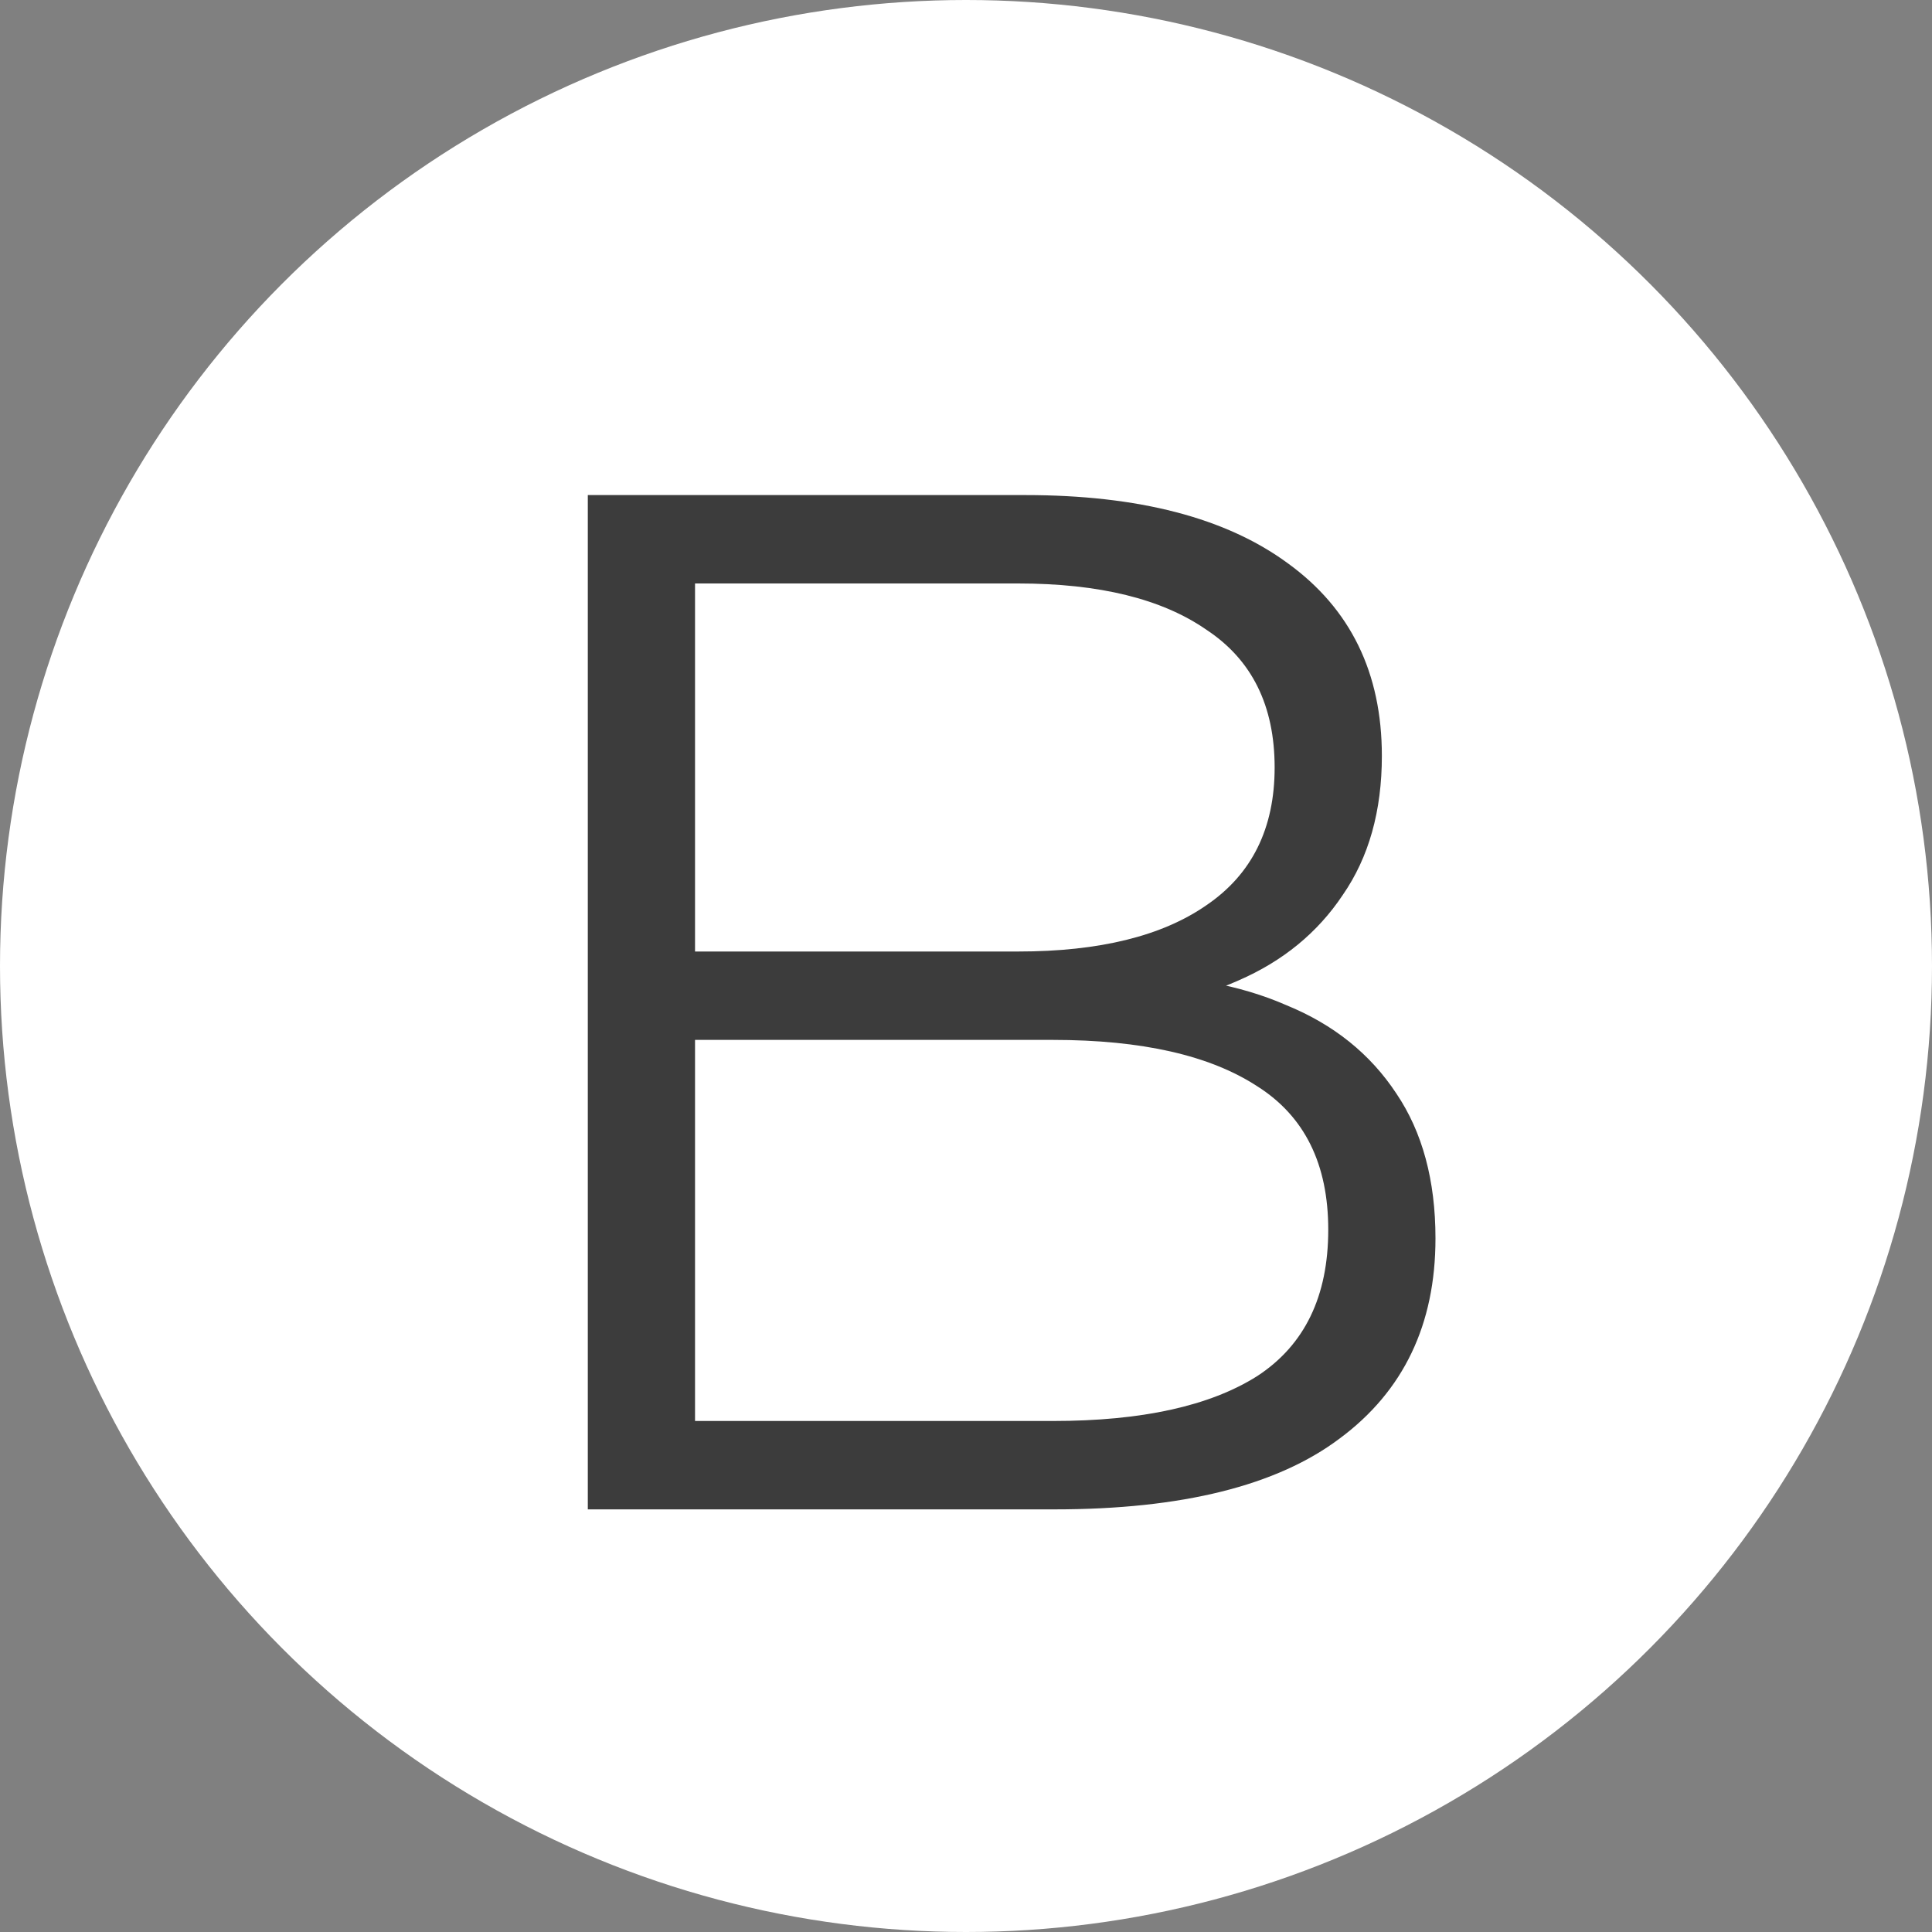
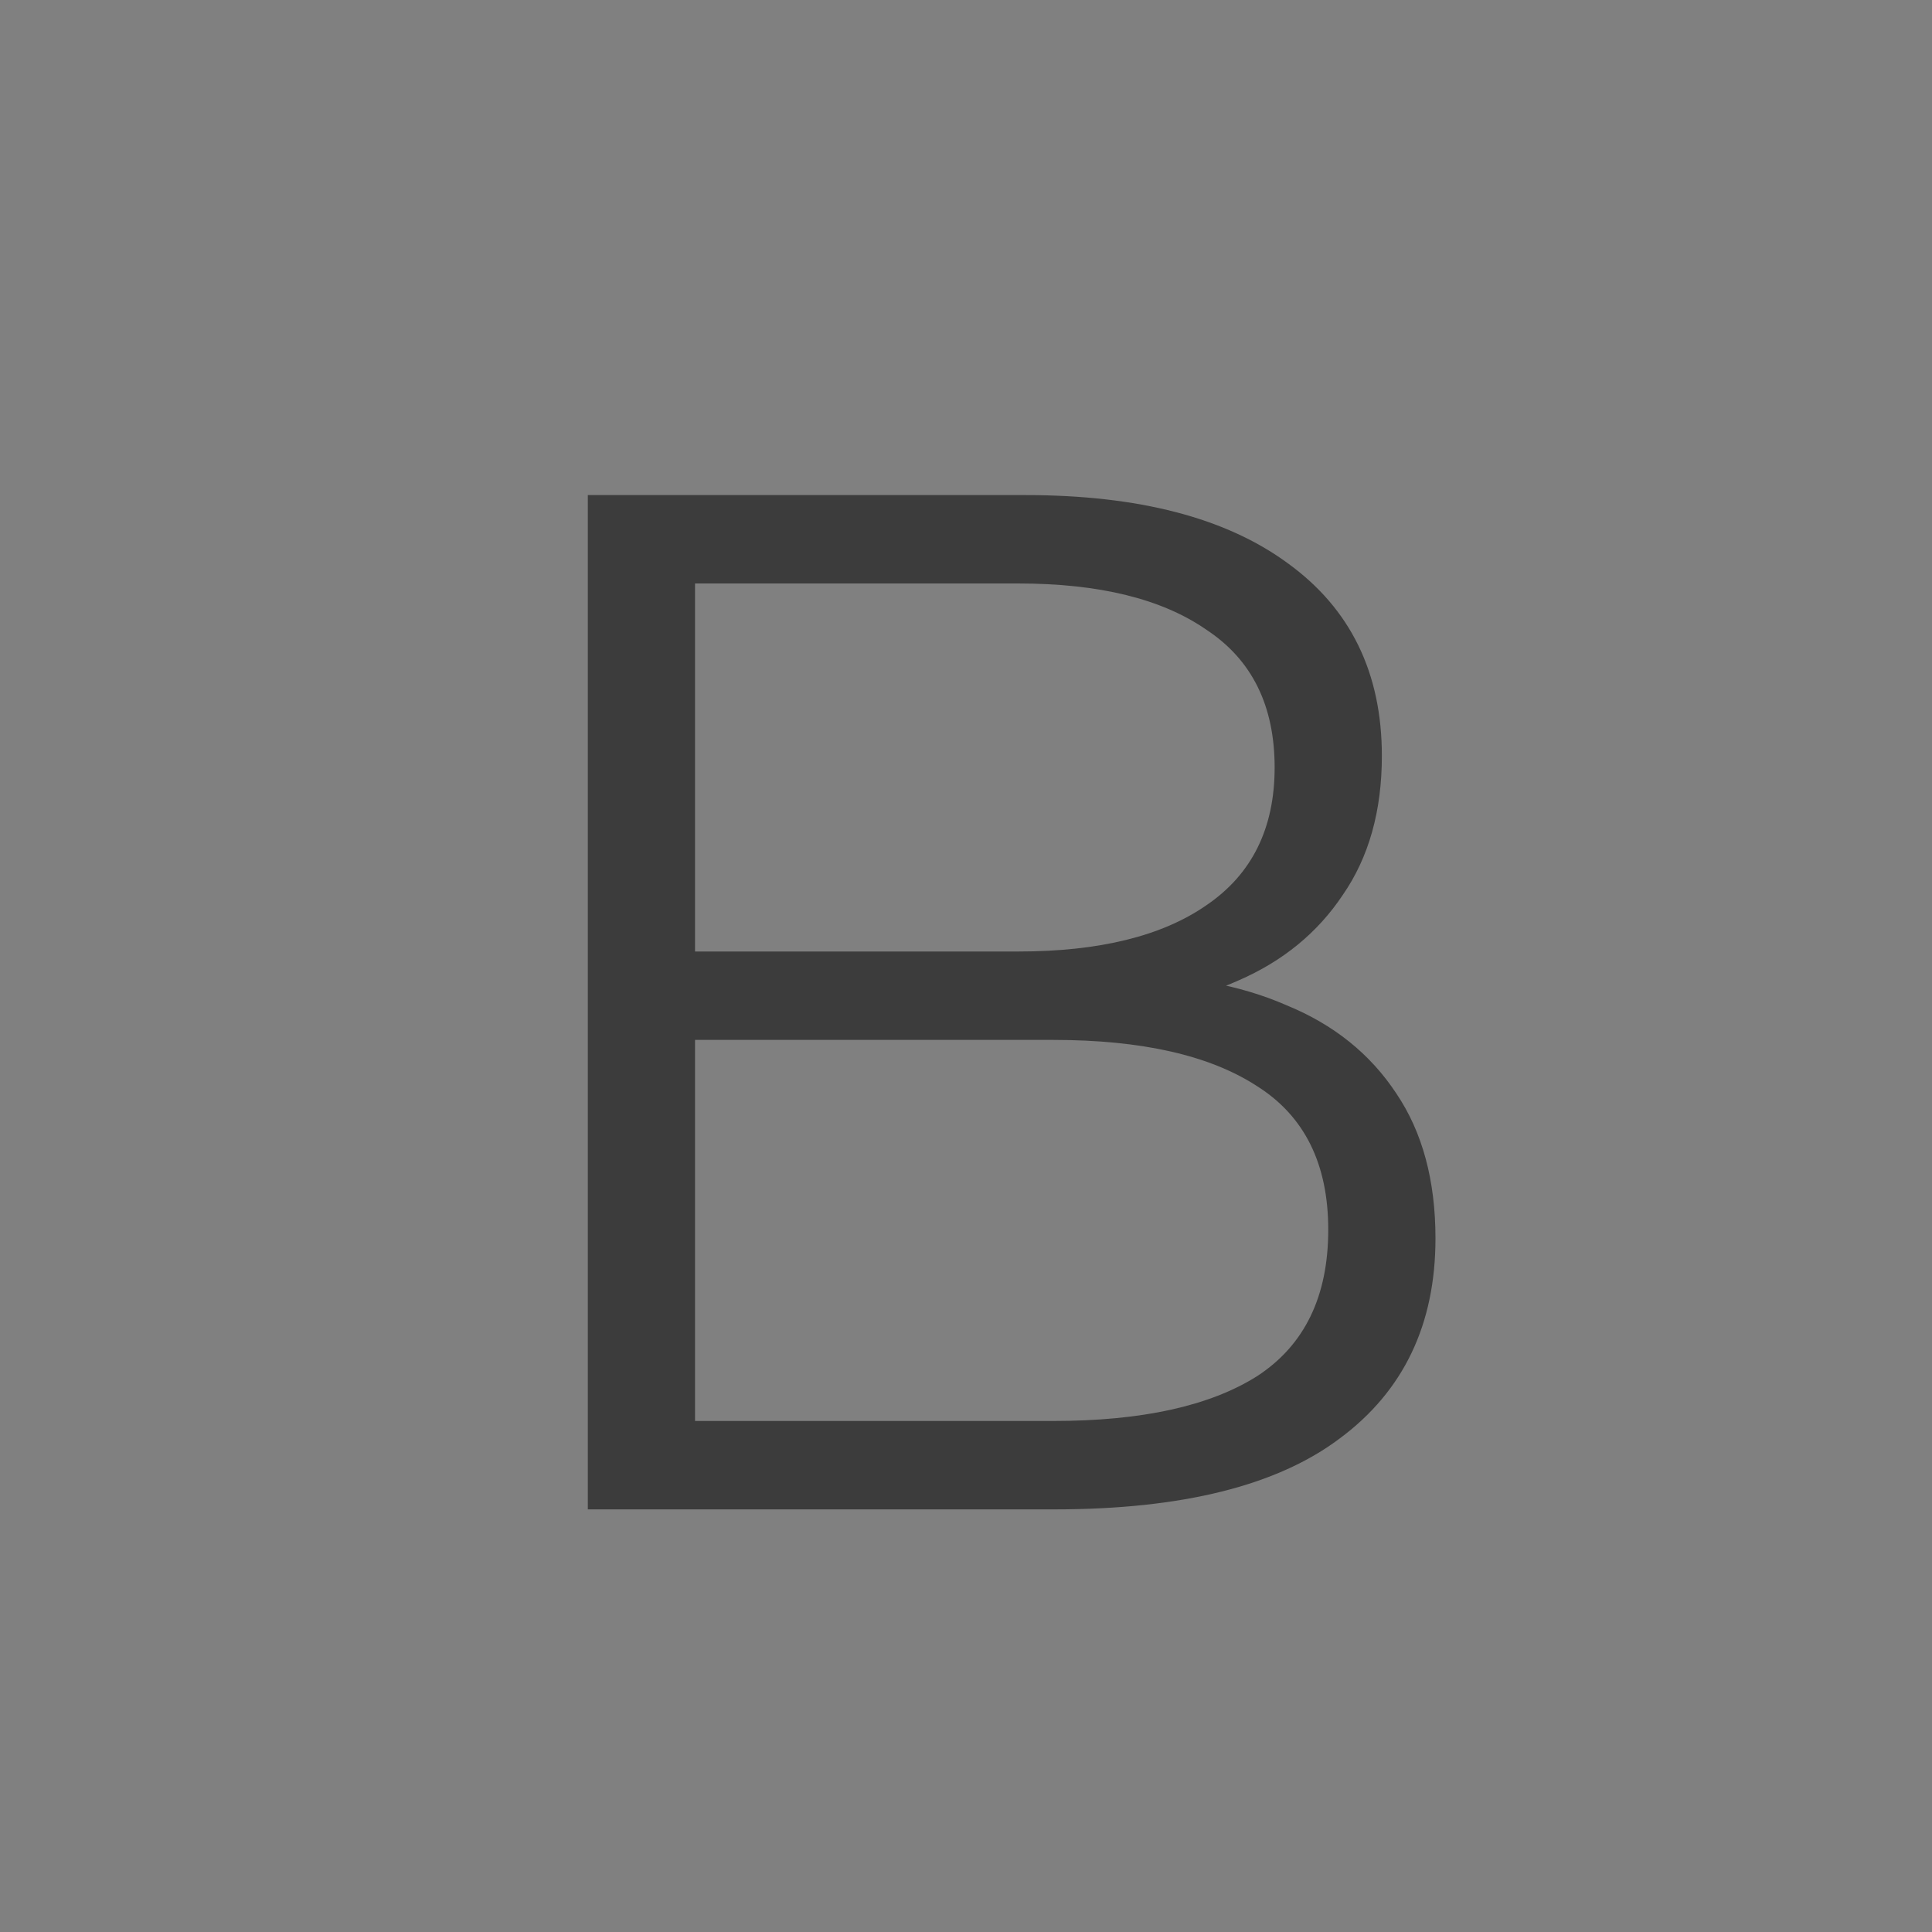
<svg xmlns="http://www.w3.org/2000/svg" width="32" height="32" viewBox="0 0 32 32" fill="none">
  <rect x="0" y="0" width="32" height="32" fill="#808080" stroke="none" />
-   <circle cx="16" cy="16" r="16" fill="white" />
  <path d="M9.736 25V8.2H16.984C18.856 8.2 20.304 8.576 21.328 9.328C22.368 10.08 22.888 11.144 22.888 12.52C22.888 13.432 22.672 14.2 22.24 14.824C21.824 15.448 21.248 15.92 20.512 16.24C19.792 16.56 19 16.72 18.136 16.72L18.544 16.144C19.616 16.144 20.536 16.312 21.304 16.648C22.088 16.968 22.696 17.456 23.128 18.112C23.56 18.752 23.776 19.552 23.776 20.512C23.776 21.936 23.248 23.04 22.192 23.824C21.152 24.608 19.576 25 17.464 25H9.736ZM11.512 23.536H17.44C18.912 23.536 20.04 23.288 20.824 22.792C21.608 22.28 22 21.472 22 20.368C22 19.28 21.608 18.488 20.824 17.992C20.04 17.48 18.912 17.224 17.44 17.224H11.32V15.76H16.864C18.208 15.76 19.248 15.504 19.984 14.992C20.736 14.48 21.112 13.72 21.112 12.712C21.112 11.688 20.736 10.928 19.984 10.432C19.248 9.92 18.208 9.664 16.864 9.664H11.512V23.536Z" fill="#3C3C3C" />
</svg>